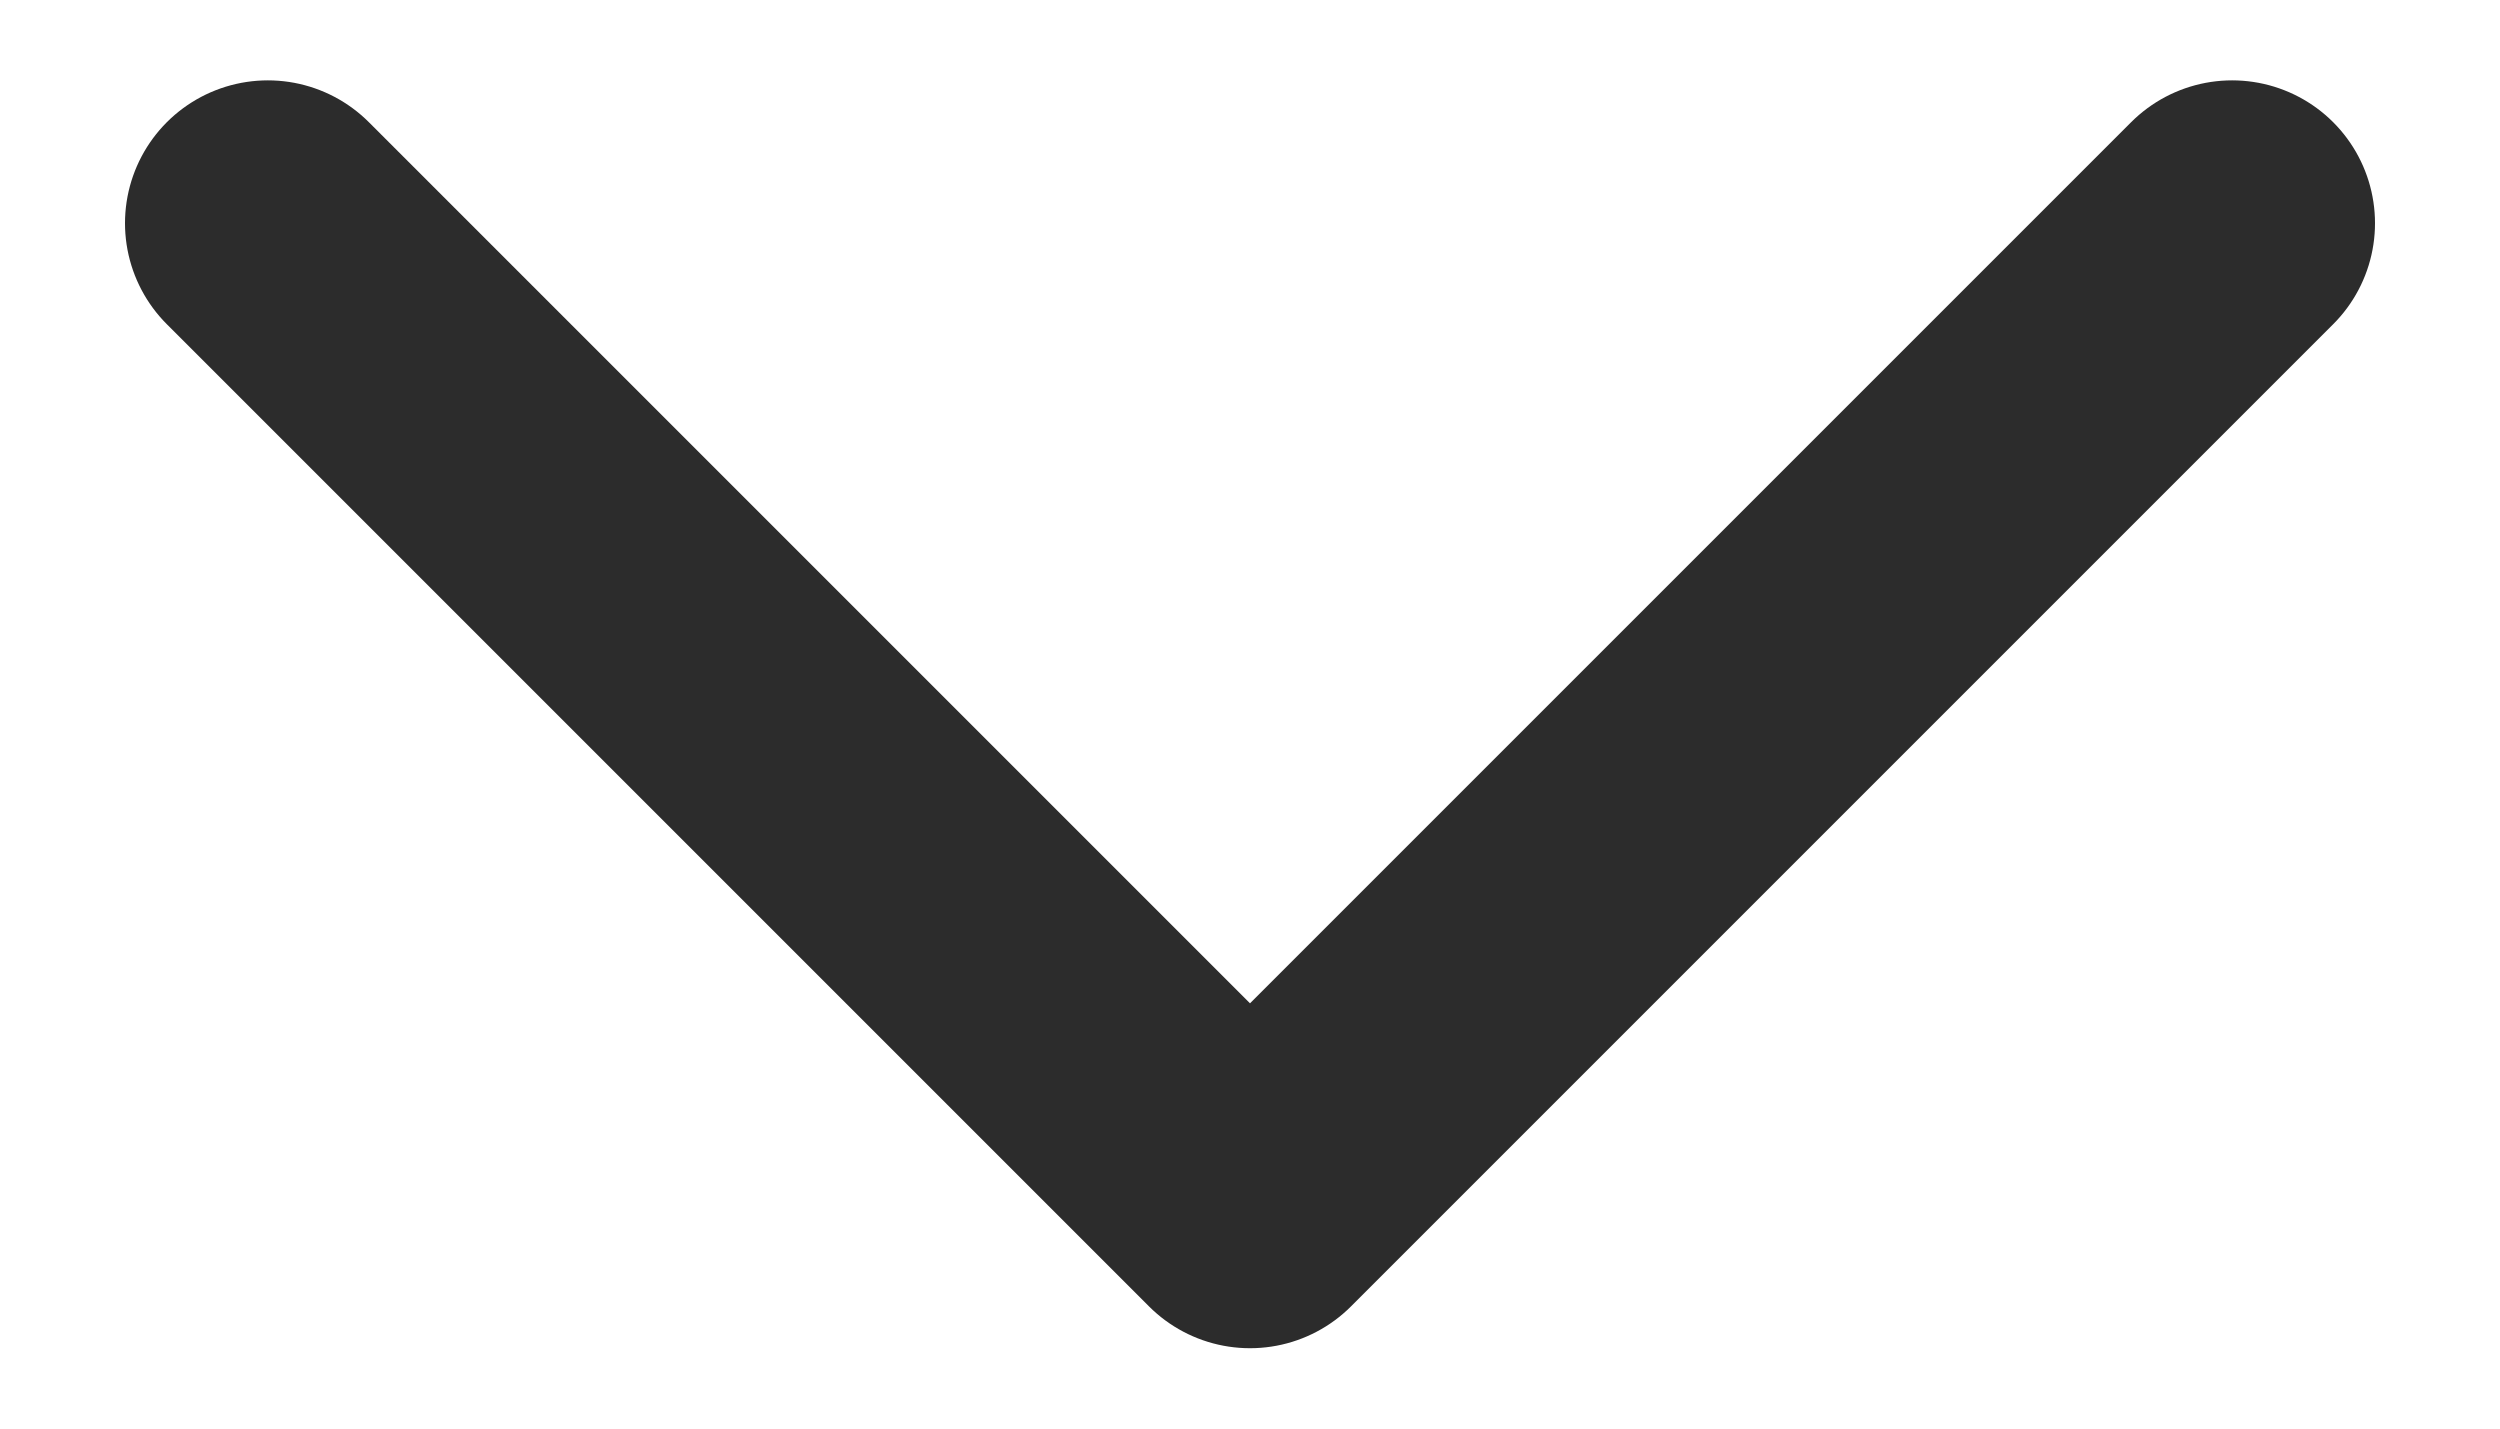
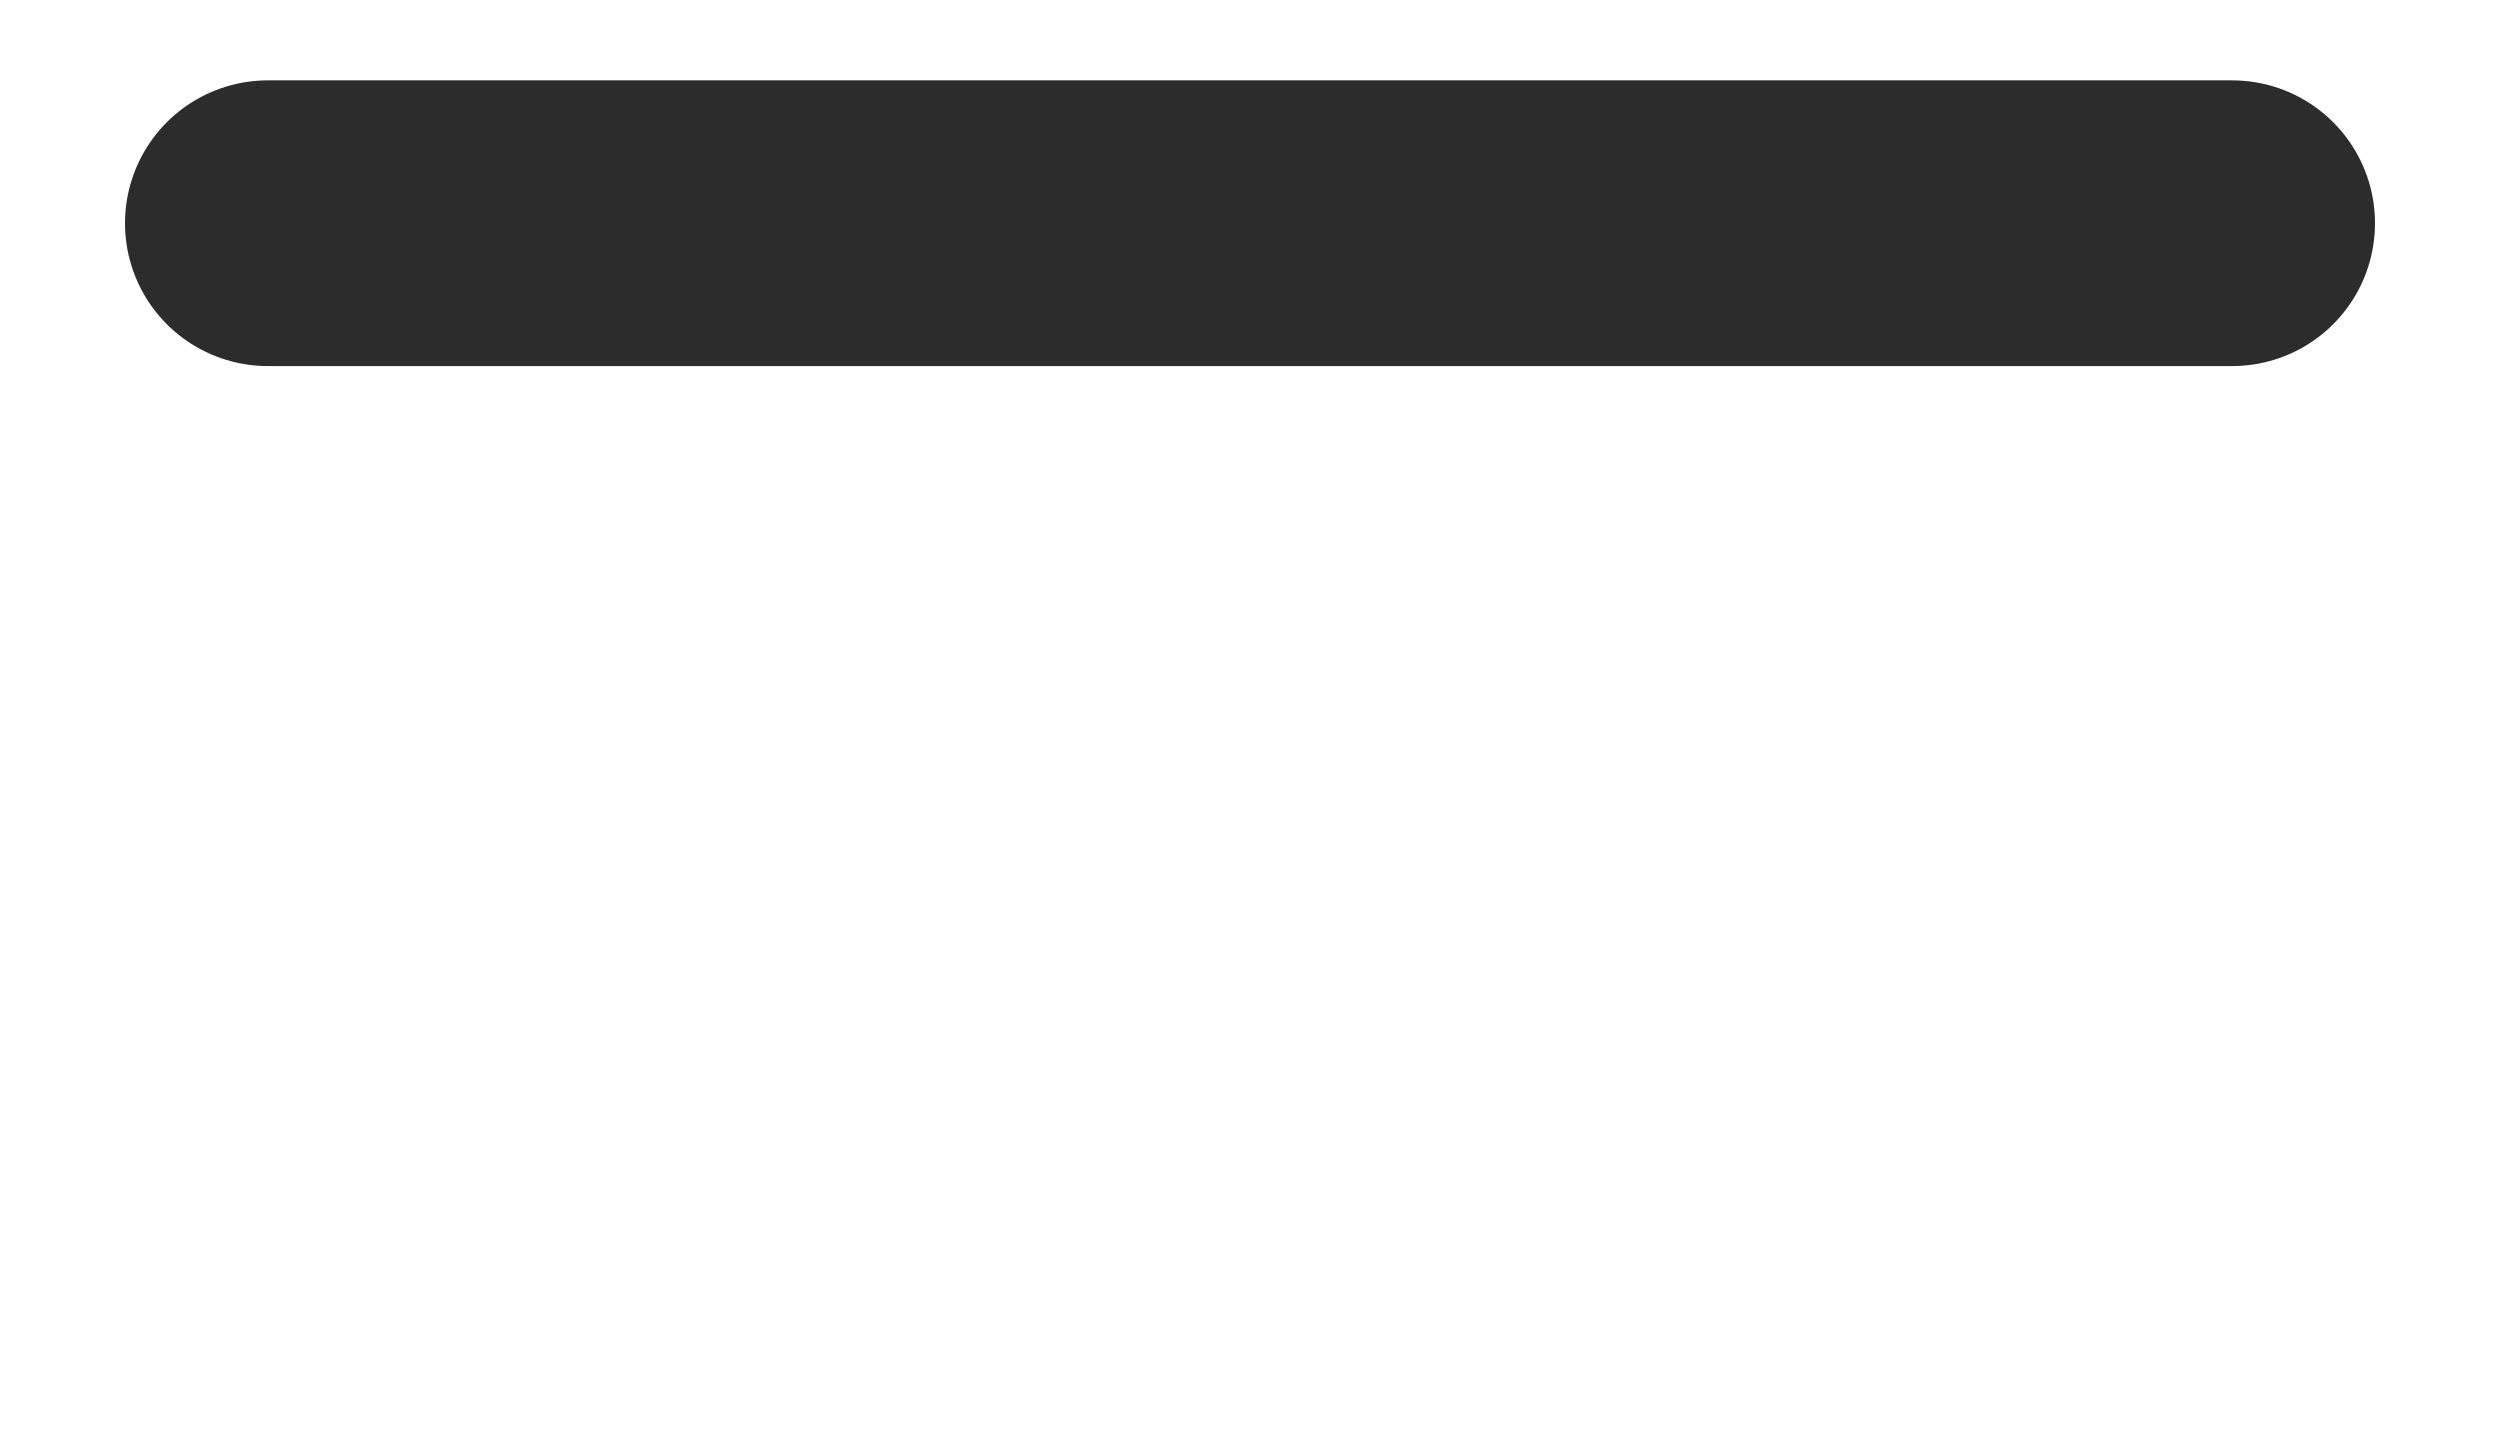
<svg xmlns="http://www.w3.org/2000/svg" width="14" height="8" viewBox="0 0 14 8" fill="none">
-   <path d="M1.5 1.25L7 6.75L12.5 1.25" stroke="#2C2C2C" stroke-width="1.6" stroke-linecap="round" stroke-linejoin="round" />
+   <path d="M1.5 1.25L12.5 1.25" stroke="#2C2C2C" stroke-width="1.6" stroke-linecap="round" stroke-linejoin="round" />
</svg>